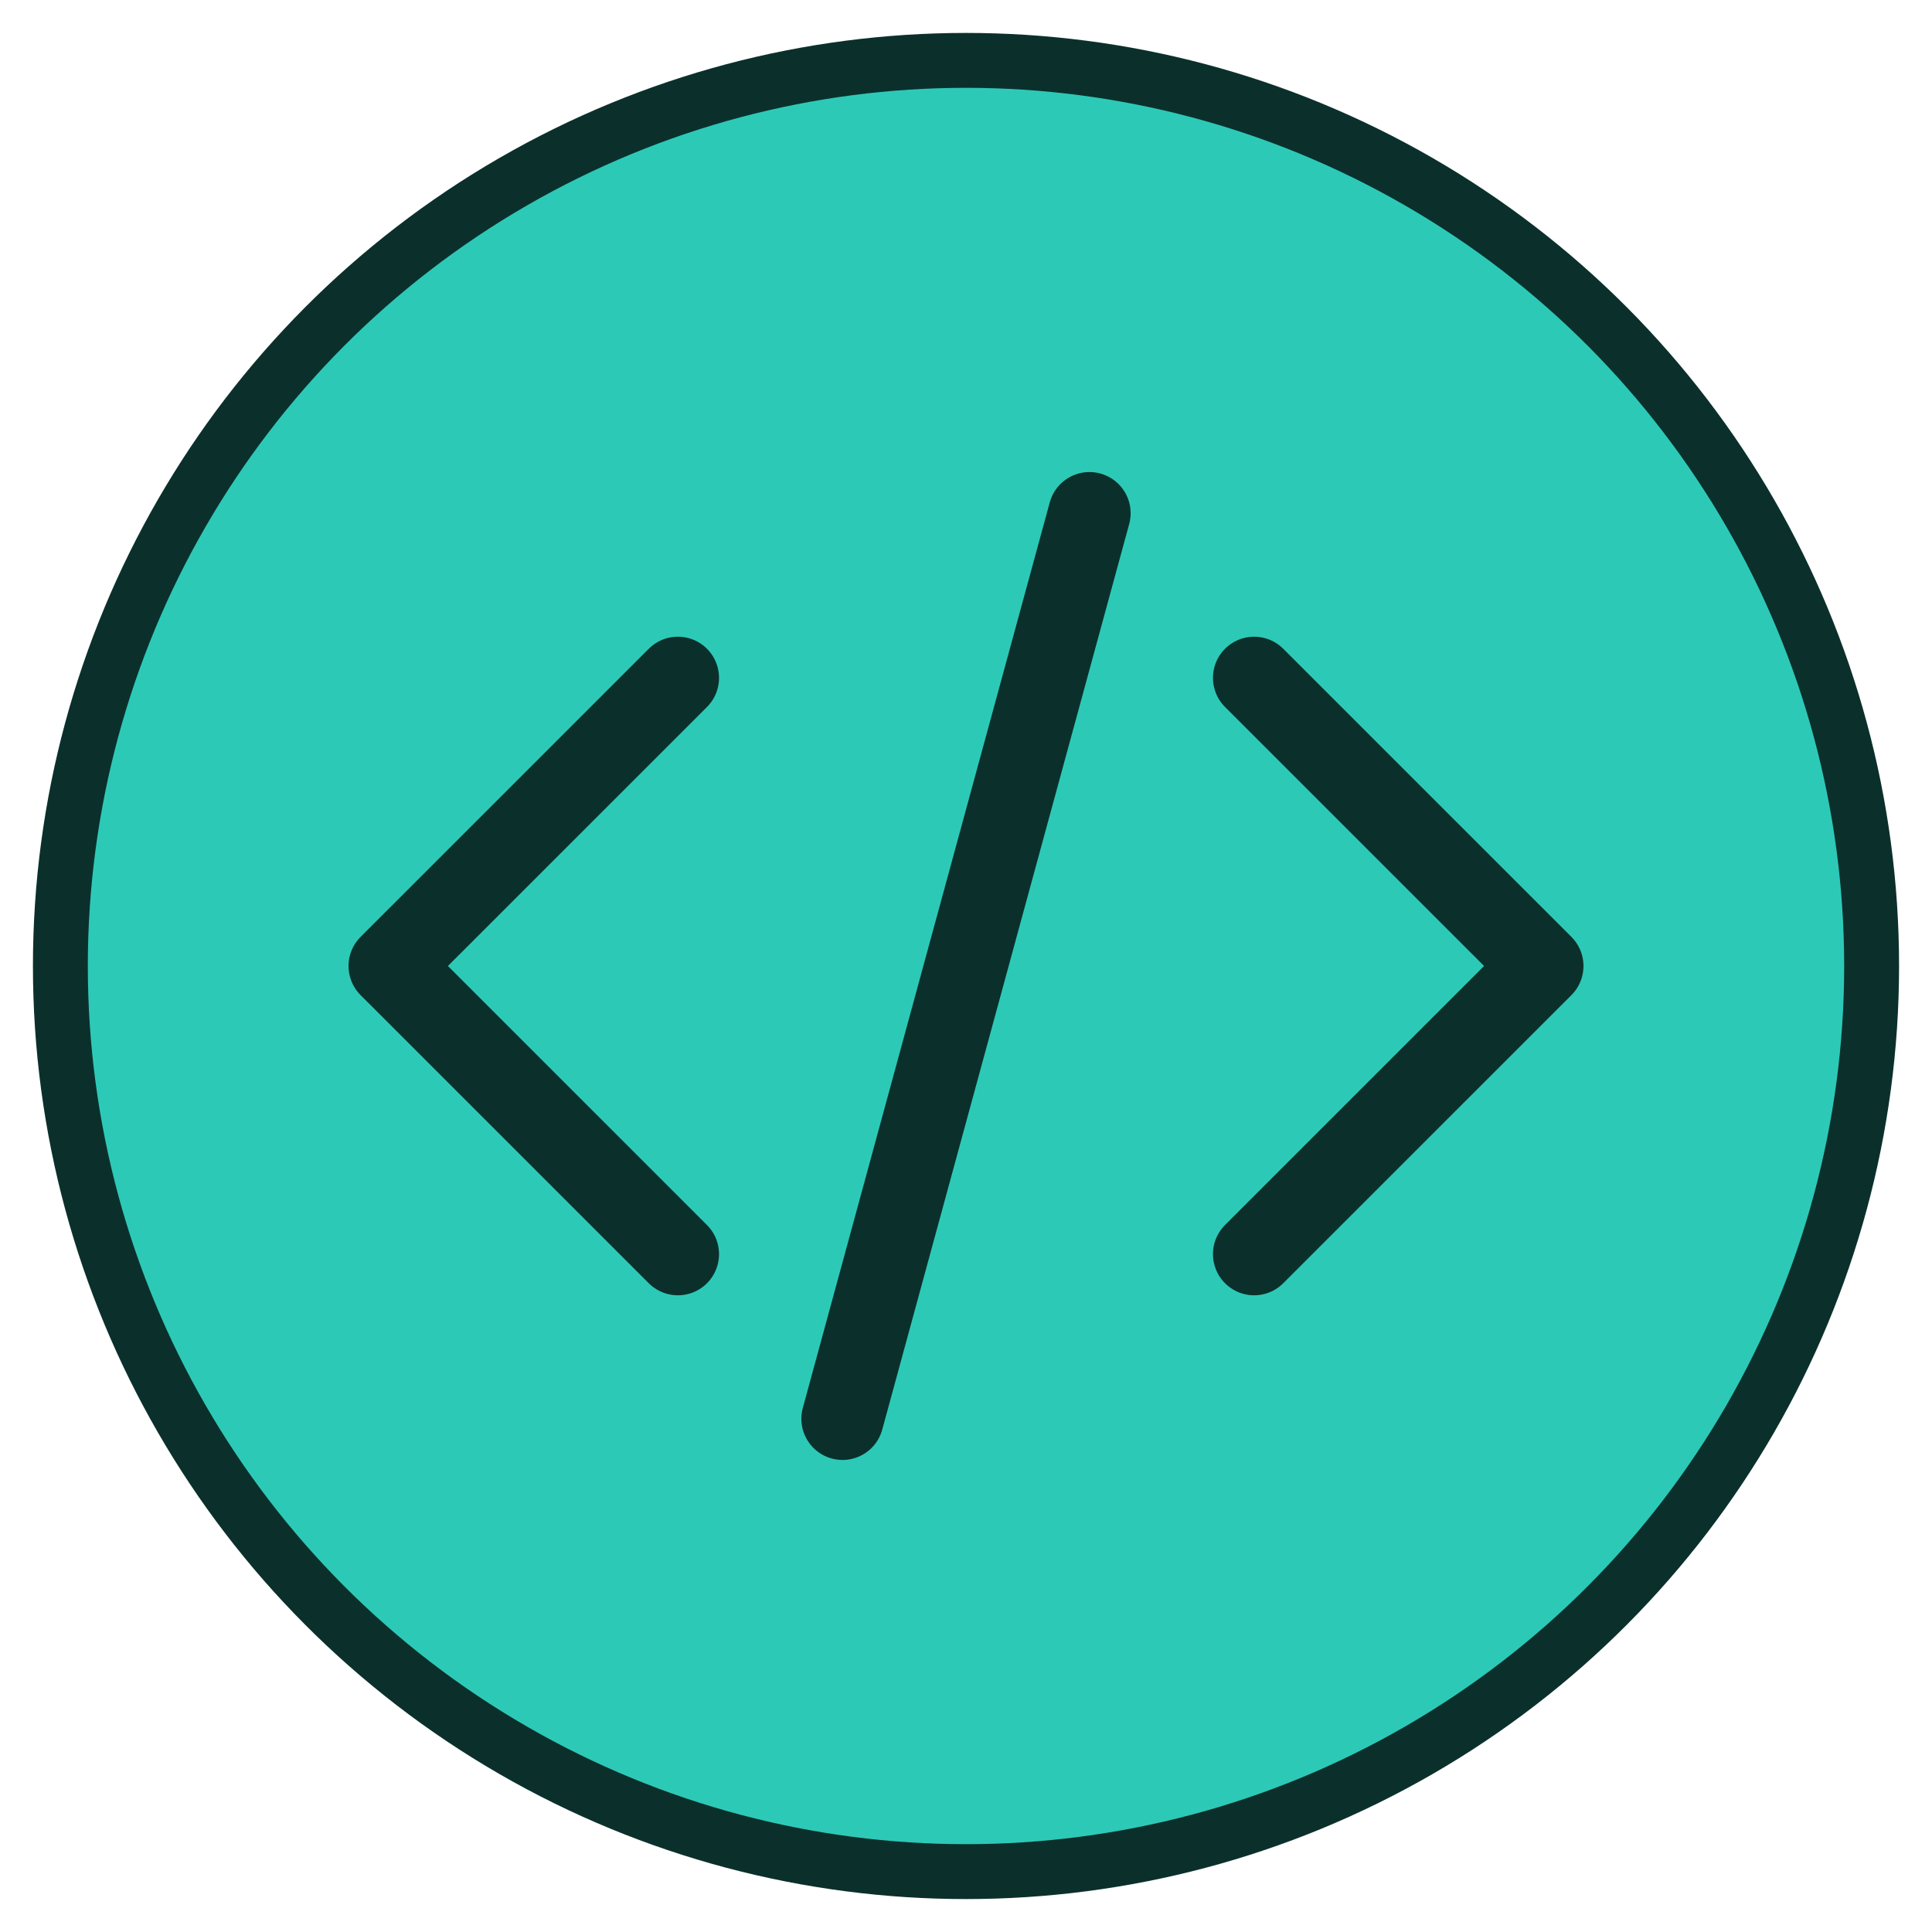
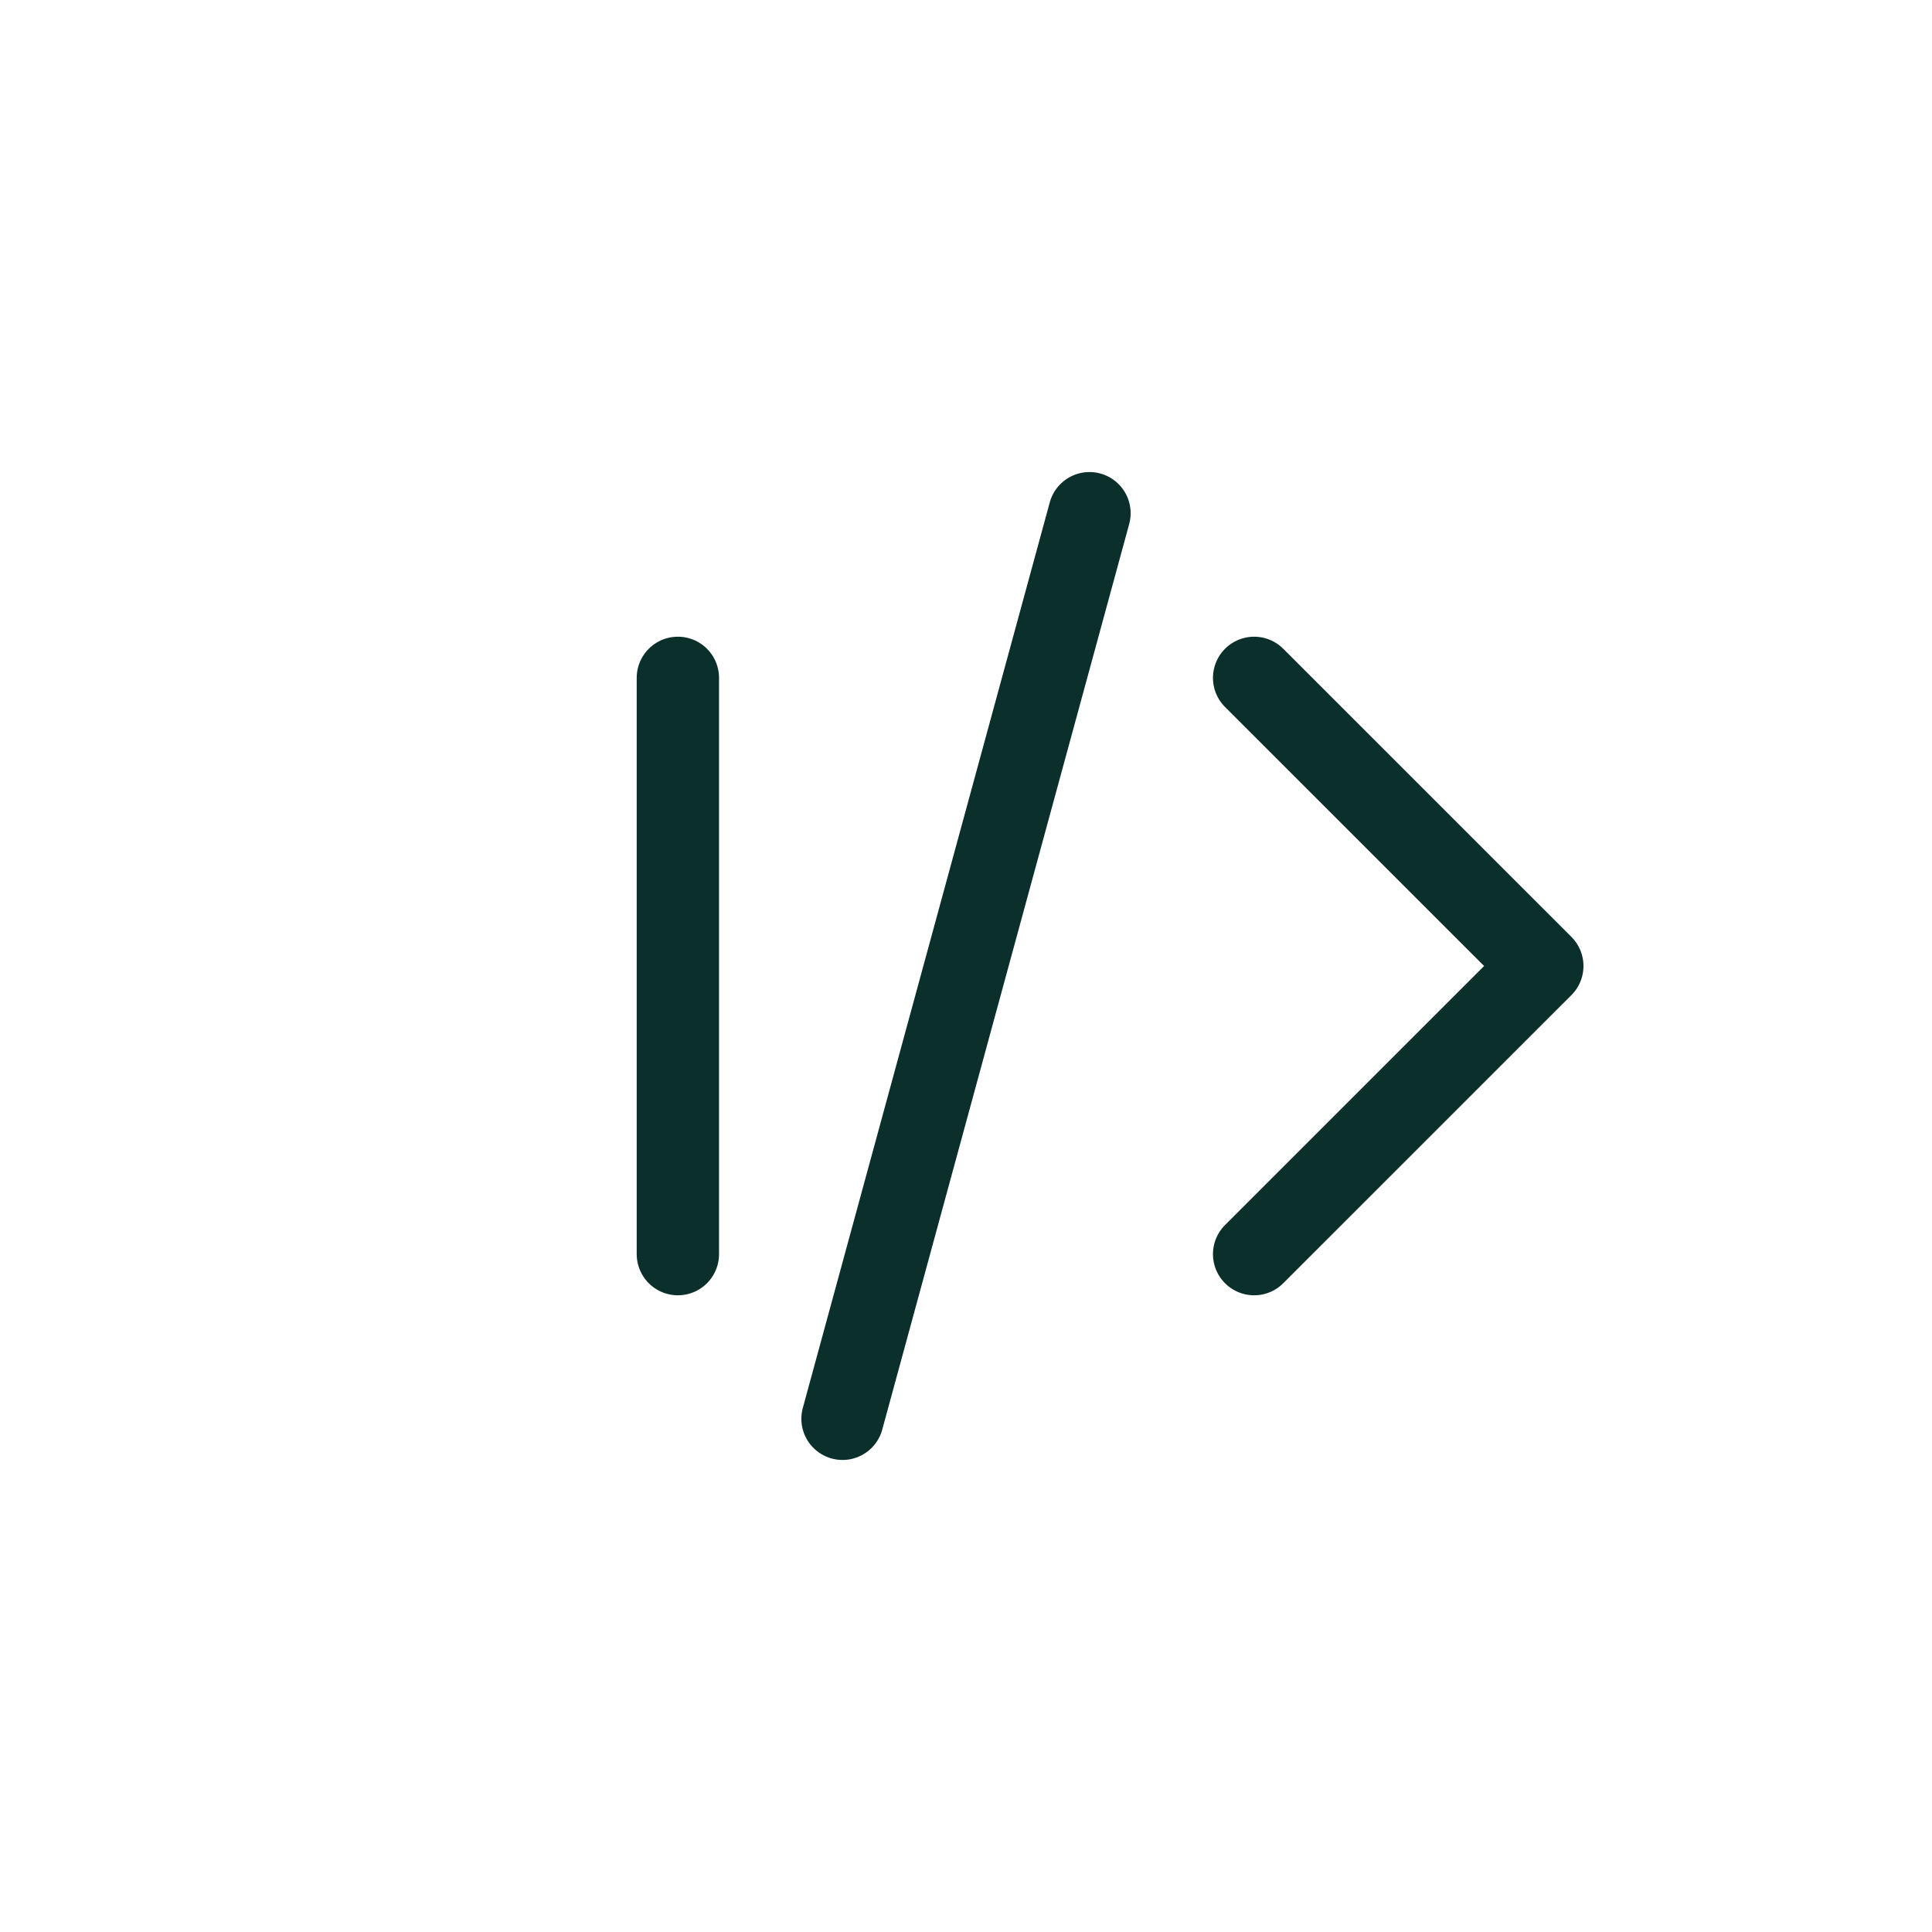
<svg xmlns="http://www.w3.org/2000/svg" width="44" height="44" viewBox="0 0 44 44" fill="none">
-   <circle cx="22" cy="22" r="20.625" fill="#2DC9B7" stroke="#0B302C" stroke-width="1.25" />
-   <path d="M28.562 15.438L35.125 22L28.562 28.562M15.438 28.562L8.875 22L15.438 15.438M24.812 11.688L19.188 32.312" stroke="#0B302C" stroke-width="1.875" stroke-linecap="round" stroke-linejoin="round" />
+   <path d="M28.562 15.438L35.125 22L28.562 28.562M15.438 28.562L15.438 15.438M24.812 11.688L19.188 32.312" stroke="#0B302C" stroke-width="1.875" stroke-linecap="round" stroke-linejoin="round" />
</svg>